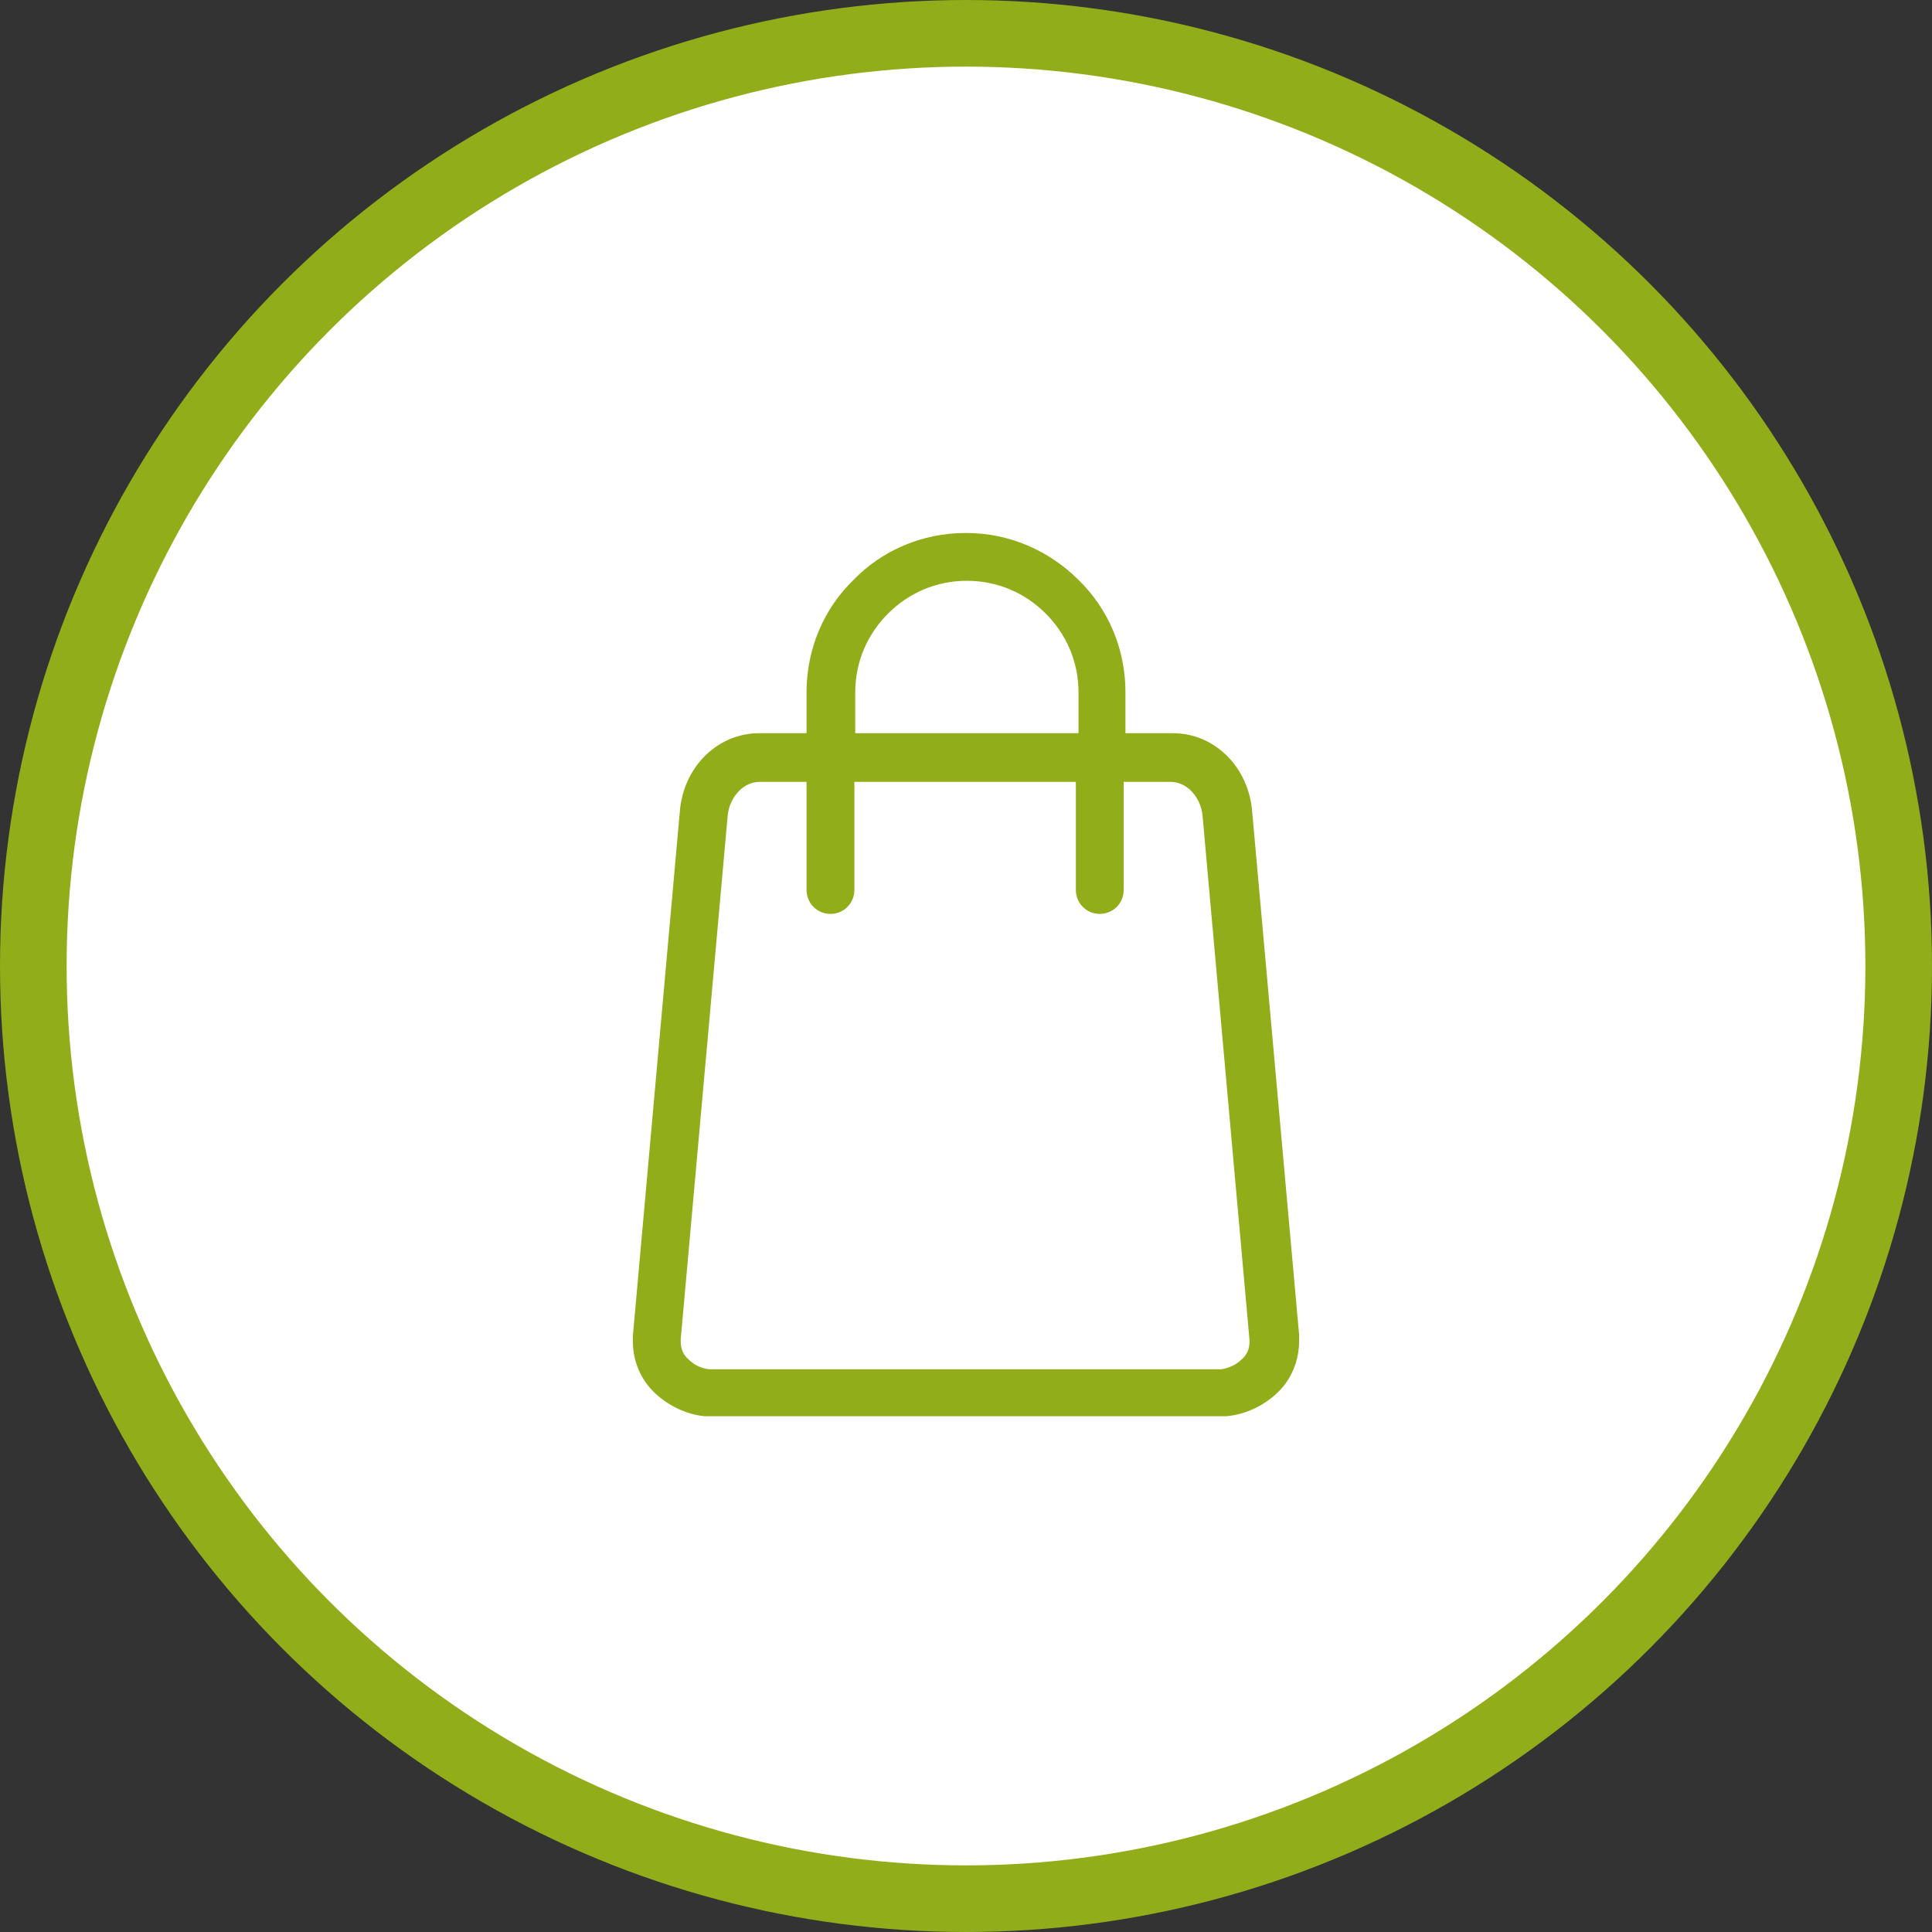
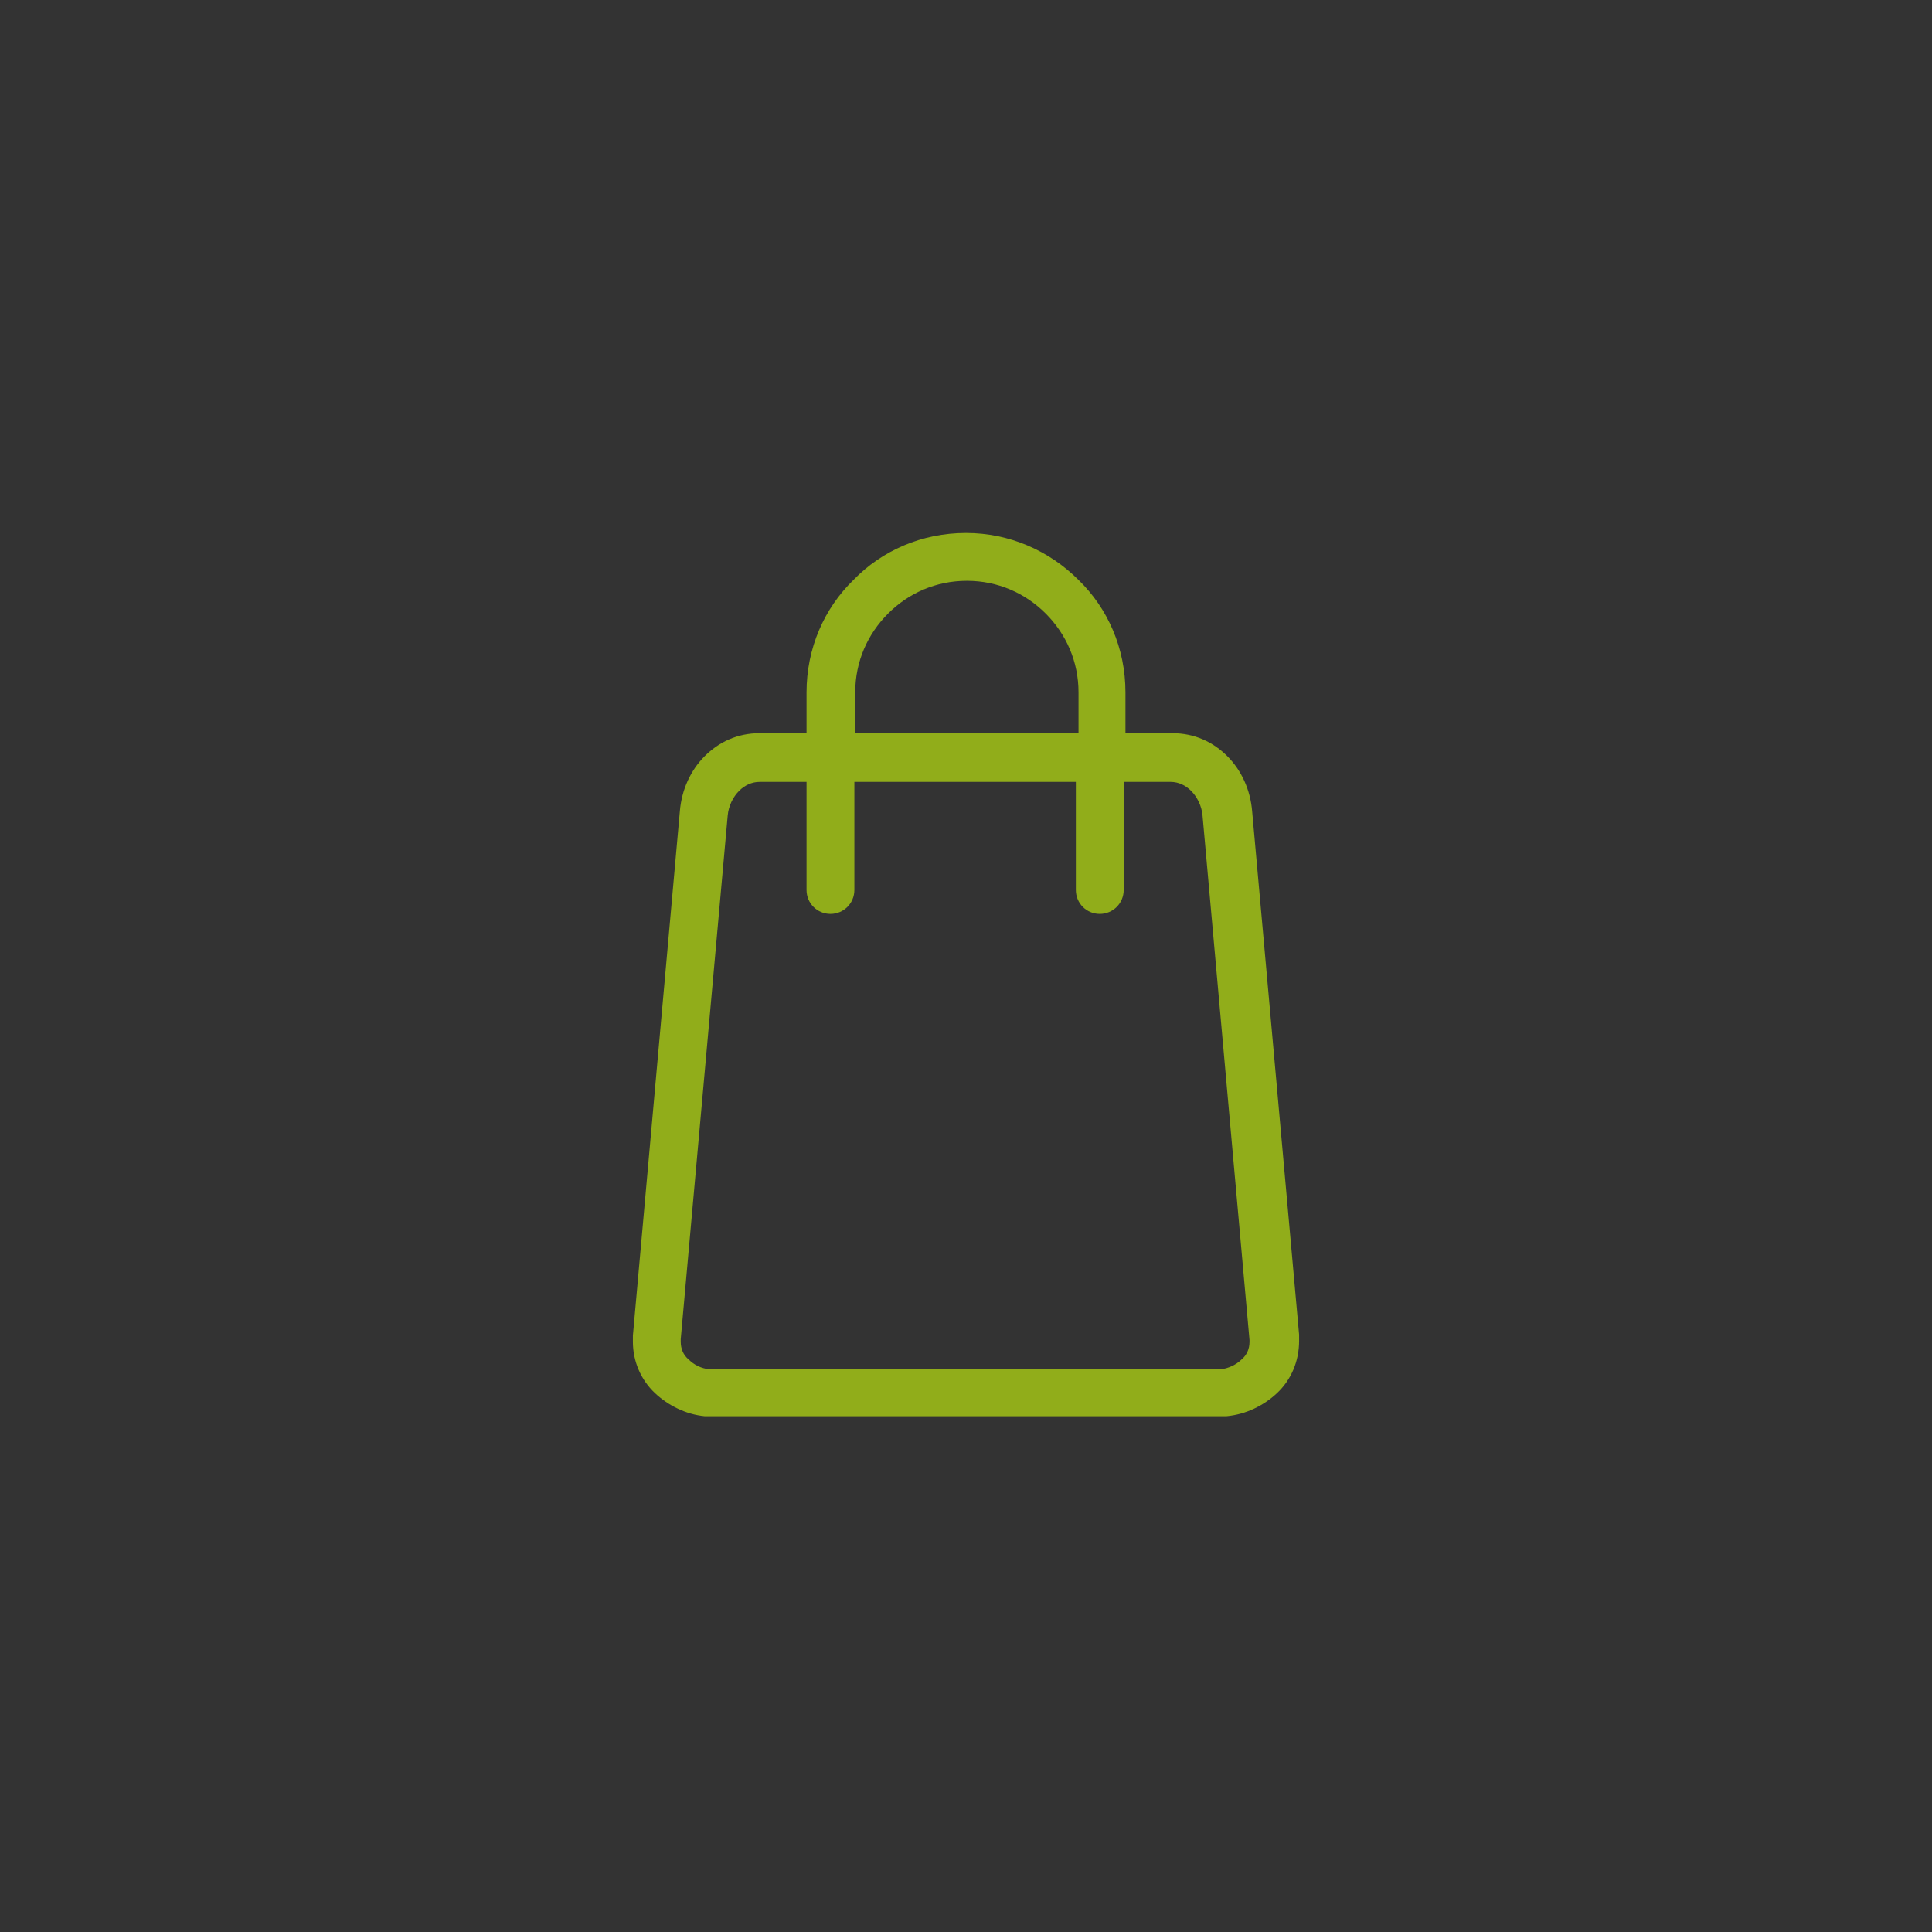
<svg xmlns="http://www.w3.org/2000/svg" width="58" height="58" viewBox="0 0 58 58" fill="none">
  <rect x="0" y="0" width="58" height="58" fill="#333333" stroke="none" />
-   <circle cx="29" cy="29" r="28" fill="white" stroke="#91AD1A" stroke-width="2" />
  <path d="M37.59 24.351C37.537 23.713 37.271 23.128 36.846 22.702C36.42 22.277 35.862 22.011 35.197 22.011H33.787V20.787C33.787 19.457 33.255 18.261 32.378 17.41C31.5 16.532 30.303 16 29 16C27.67 16 26.473 16.532 25.622 17.41C24.745 18.261 24.213 19.457 24.213 20.787V22.011H22.803C22.138 22.011 21.58 22.277 21.154 22.702C20.729 23.128 20.463 23.713 20.41 24.351L19 40.096C19 40.175 19 40.255 19 40.282C19 40.867 19.239 41.425 19.665 41.825C20.064 42.197 20.596 42.463 21.154 42.516H21.181C21.261 42.516 21.34 42.516 21.394 42.516H36.606C36.66 42.516 36.739 42.516 36.819 42.516C37.404 42.463 37.936 42.197 38.335 41.825C38.761 41.425 39 40.867 39 40.255C39 40.202 39 40.149 39 40.069L37.59 24.351ZM25.675 20.787C25.675 19.856 26.048 19.032 26.66 18.42C27.271 17.808 28.096 17.436 29.027 17.436C29.957 17.436 30.782 17.808 31.394 18.42C32.005 19.032 32.378 19.856 32.378 20.787V22.011H25.675V20.787ZM37.511 40.282C37.511 40.495 37.431 40.681 37.271 40.814C37.112 40.973 36.872 41.08 36.66 41.106C36.66 41.106 36.633 41.106 36.58 41.106H21.394C21.34 41.106 21.314 41.106 21.314 41.106H21.287C21.048 41.08 20.835 40.973 20.675 40.814C20.516 40.681 20.436 40.495 20.436 40.282V40.202L21.846 24.484C21.872 24.192 22.005 23.925 22.192 23.739C22.351 23.58 22.564 23.473 22.803 23.473H24.213V26.718C24.213 27.117 24.532 27.436 24.931 27.436C25.33 27.436 25.649 27.117 25.649 26.718V23.473H32.298V26.718C32.298 27.117 32.617 27.436 33.016 27.436C33.415 27.436 33.734 27.117 33.734 26.718V23.473H35.144C35.383 23.473 35.596 23.58 35.755 23.739C35.941 23.925 36.075 24.192 36.101 24.484L37.511 40.229V40.282Z" fill="#91AD1A" />
</svg>